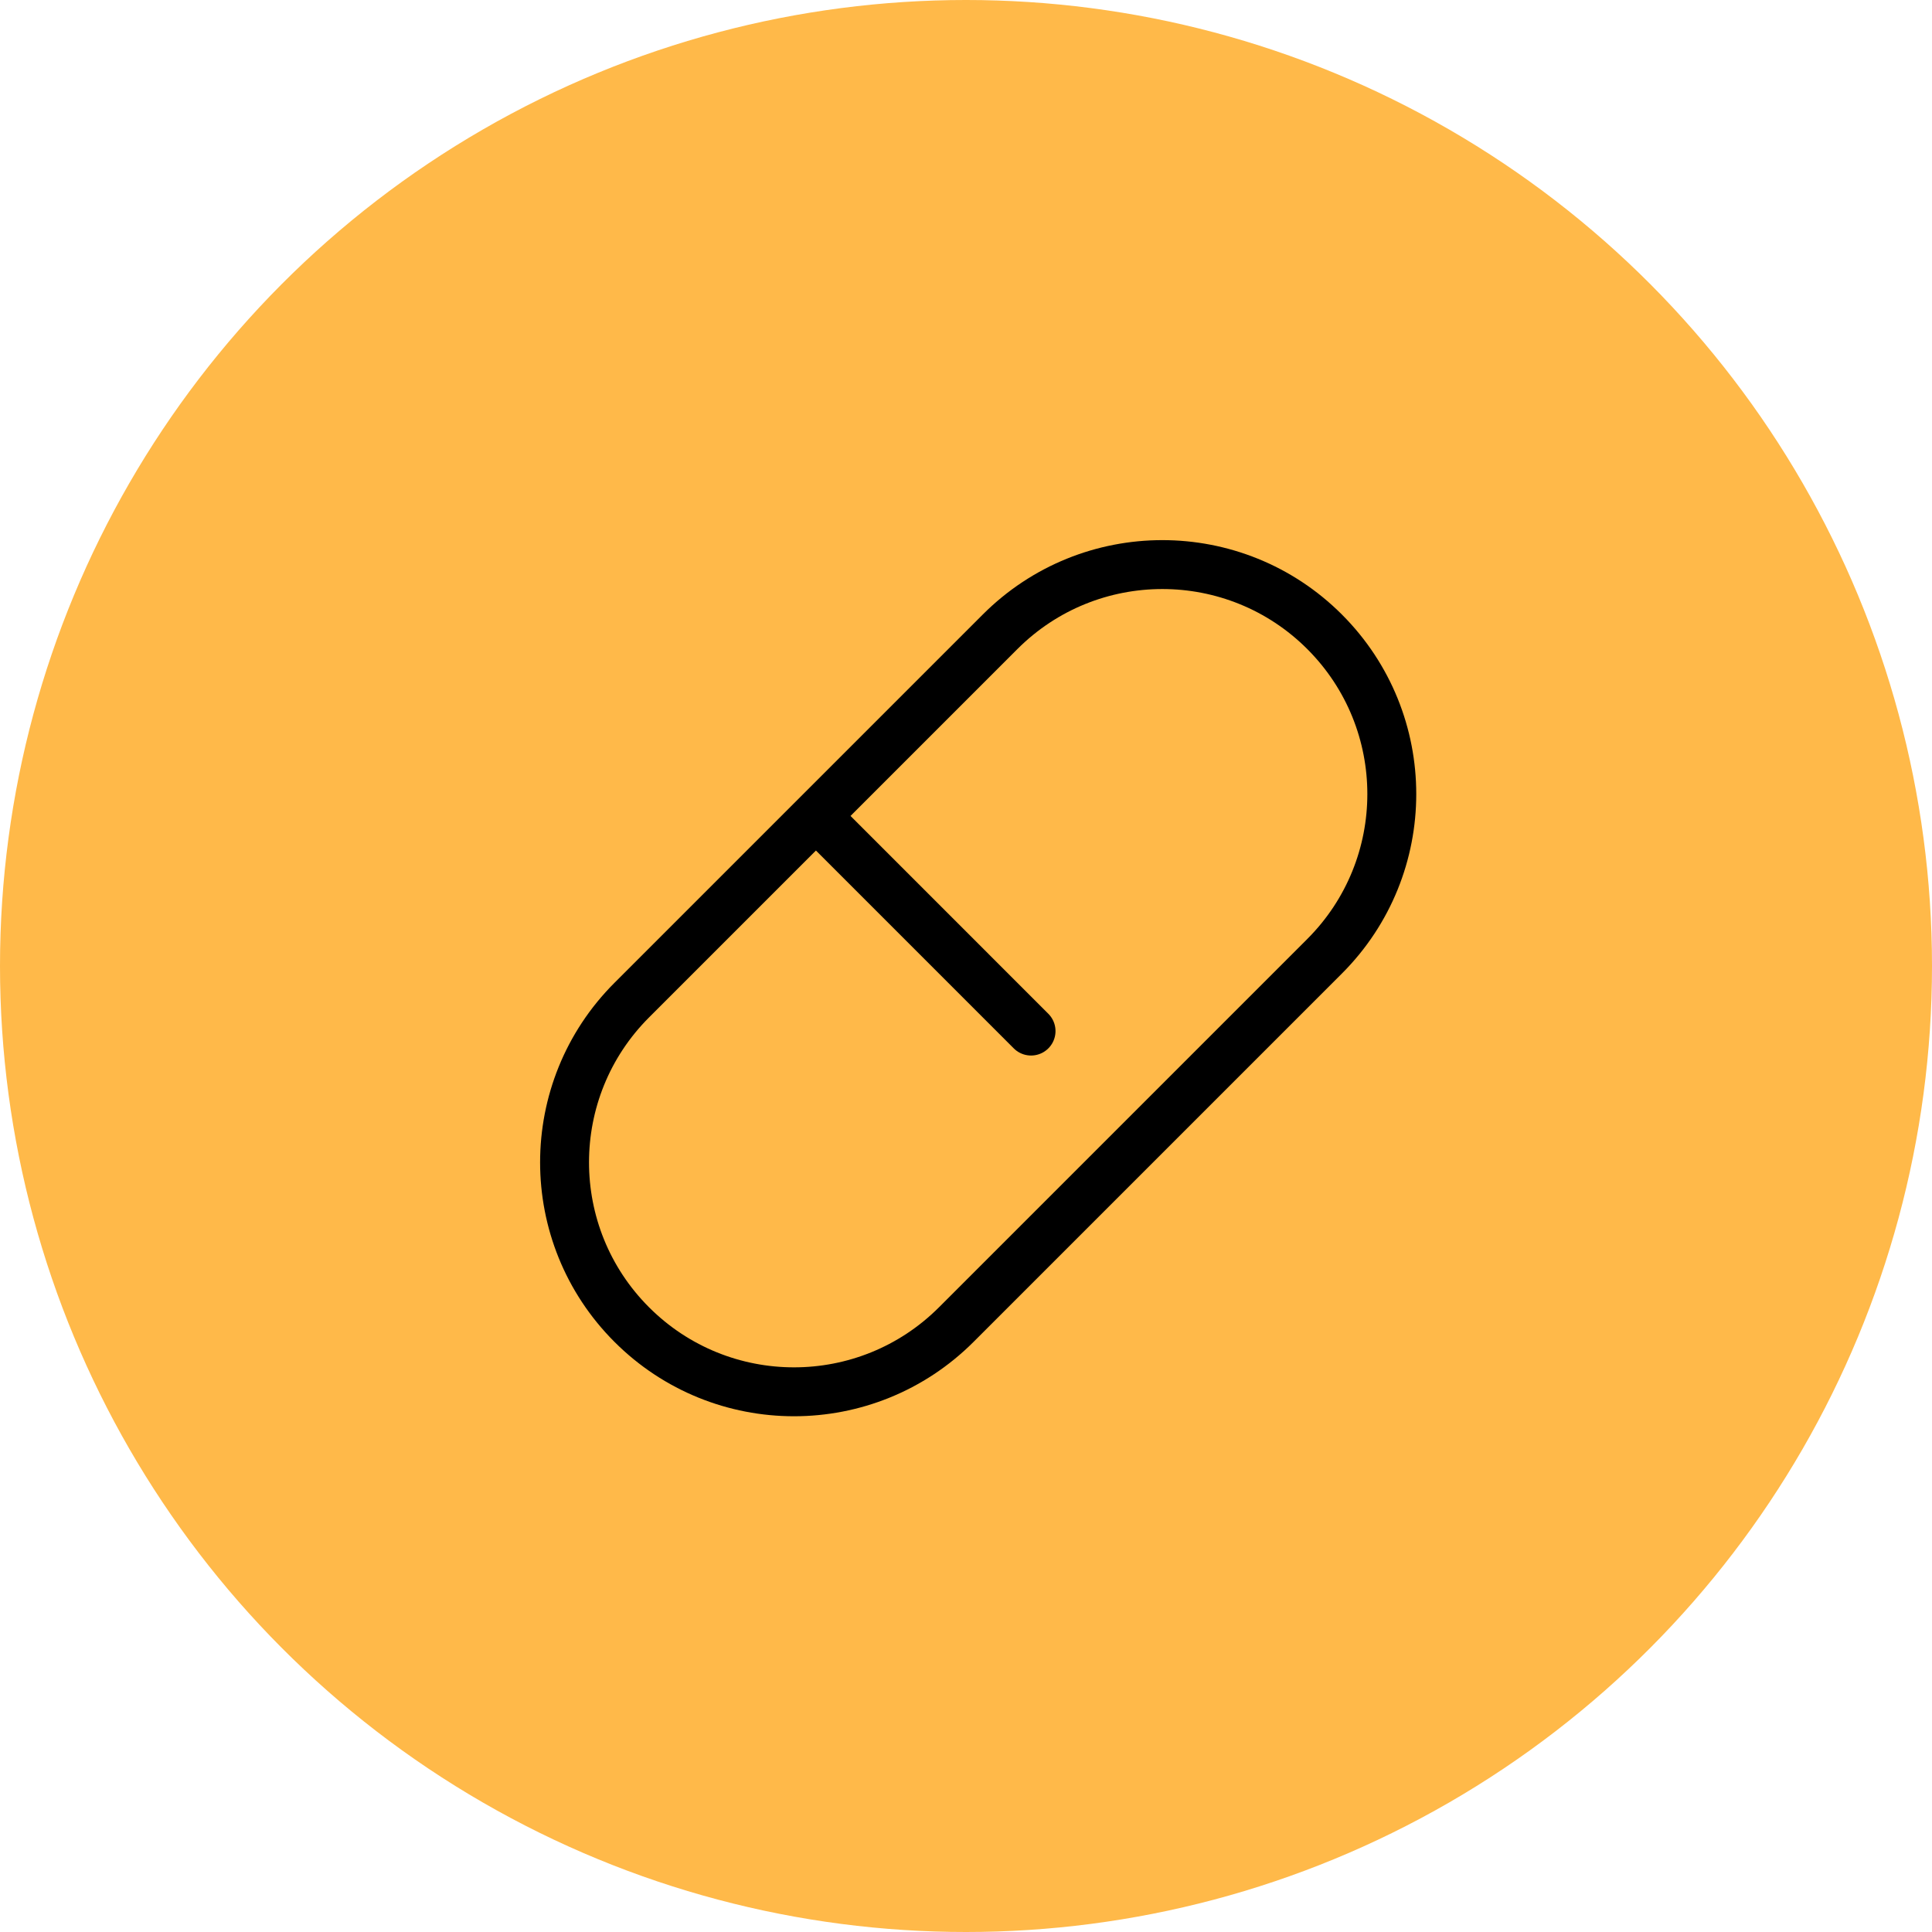
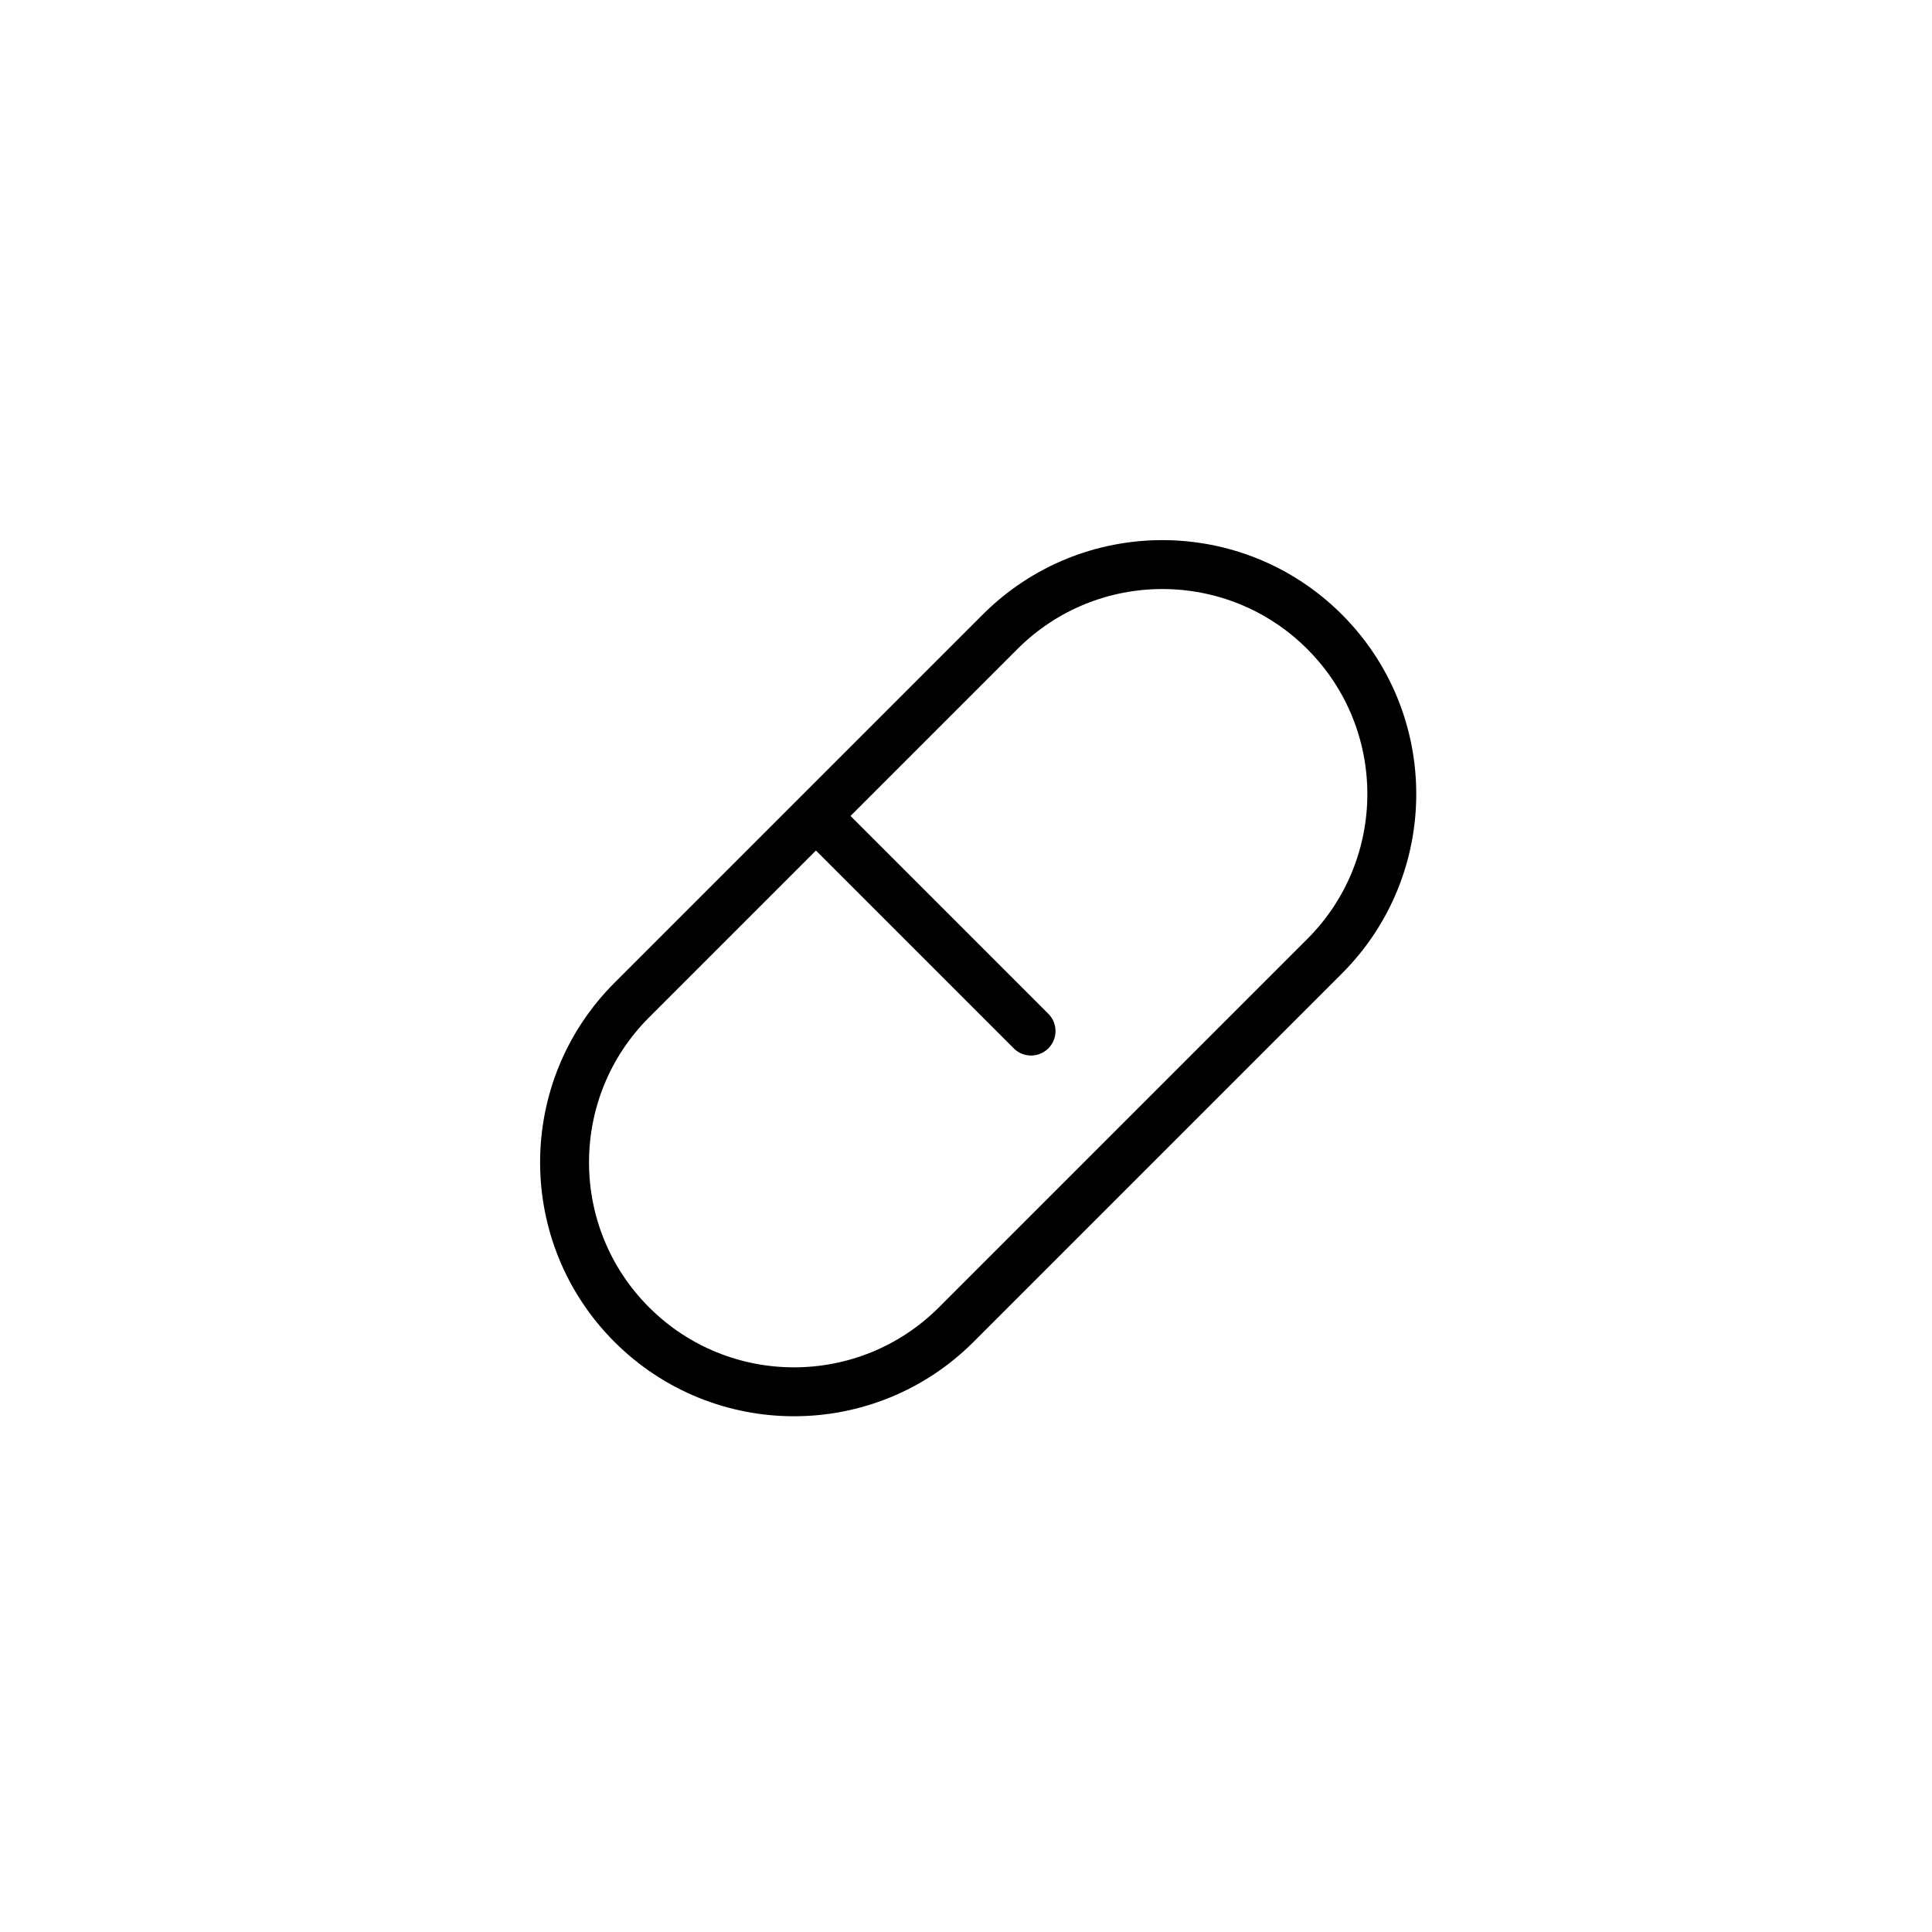
<svg xmlns="http://www.w3.org/2000/svg" width="79" height="79" viewBox="0 0 79 79" fill="none">
-   <circle cx="39.5" cy="39.5" r="39.5" fill="#FFB949" />
  <path d="M33.364 33.364L25.833 40.895C22.169 44.559 22.169 50.499 25.833 54.163C29.497 57.827 35.438 57.827 39.102 54.163L54.163 39.102C57.827 35.438 57.827 29.498 54.163 25.834C50.499 22.17 44.558 22.17 40.894 25.834L33.364 33.364ZM33.364 33.364L42.16 42.161" stroke="black" stroke-width="2" stroke-miterlimit="10" stroke-linecap="round" stroke-linejoin="round" />
</svg>